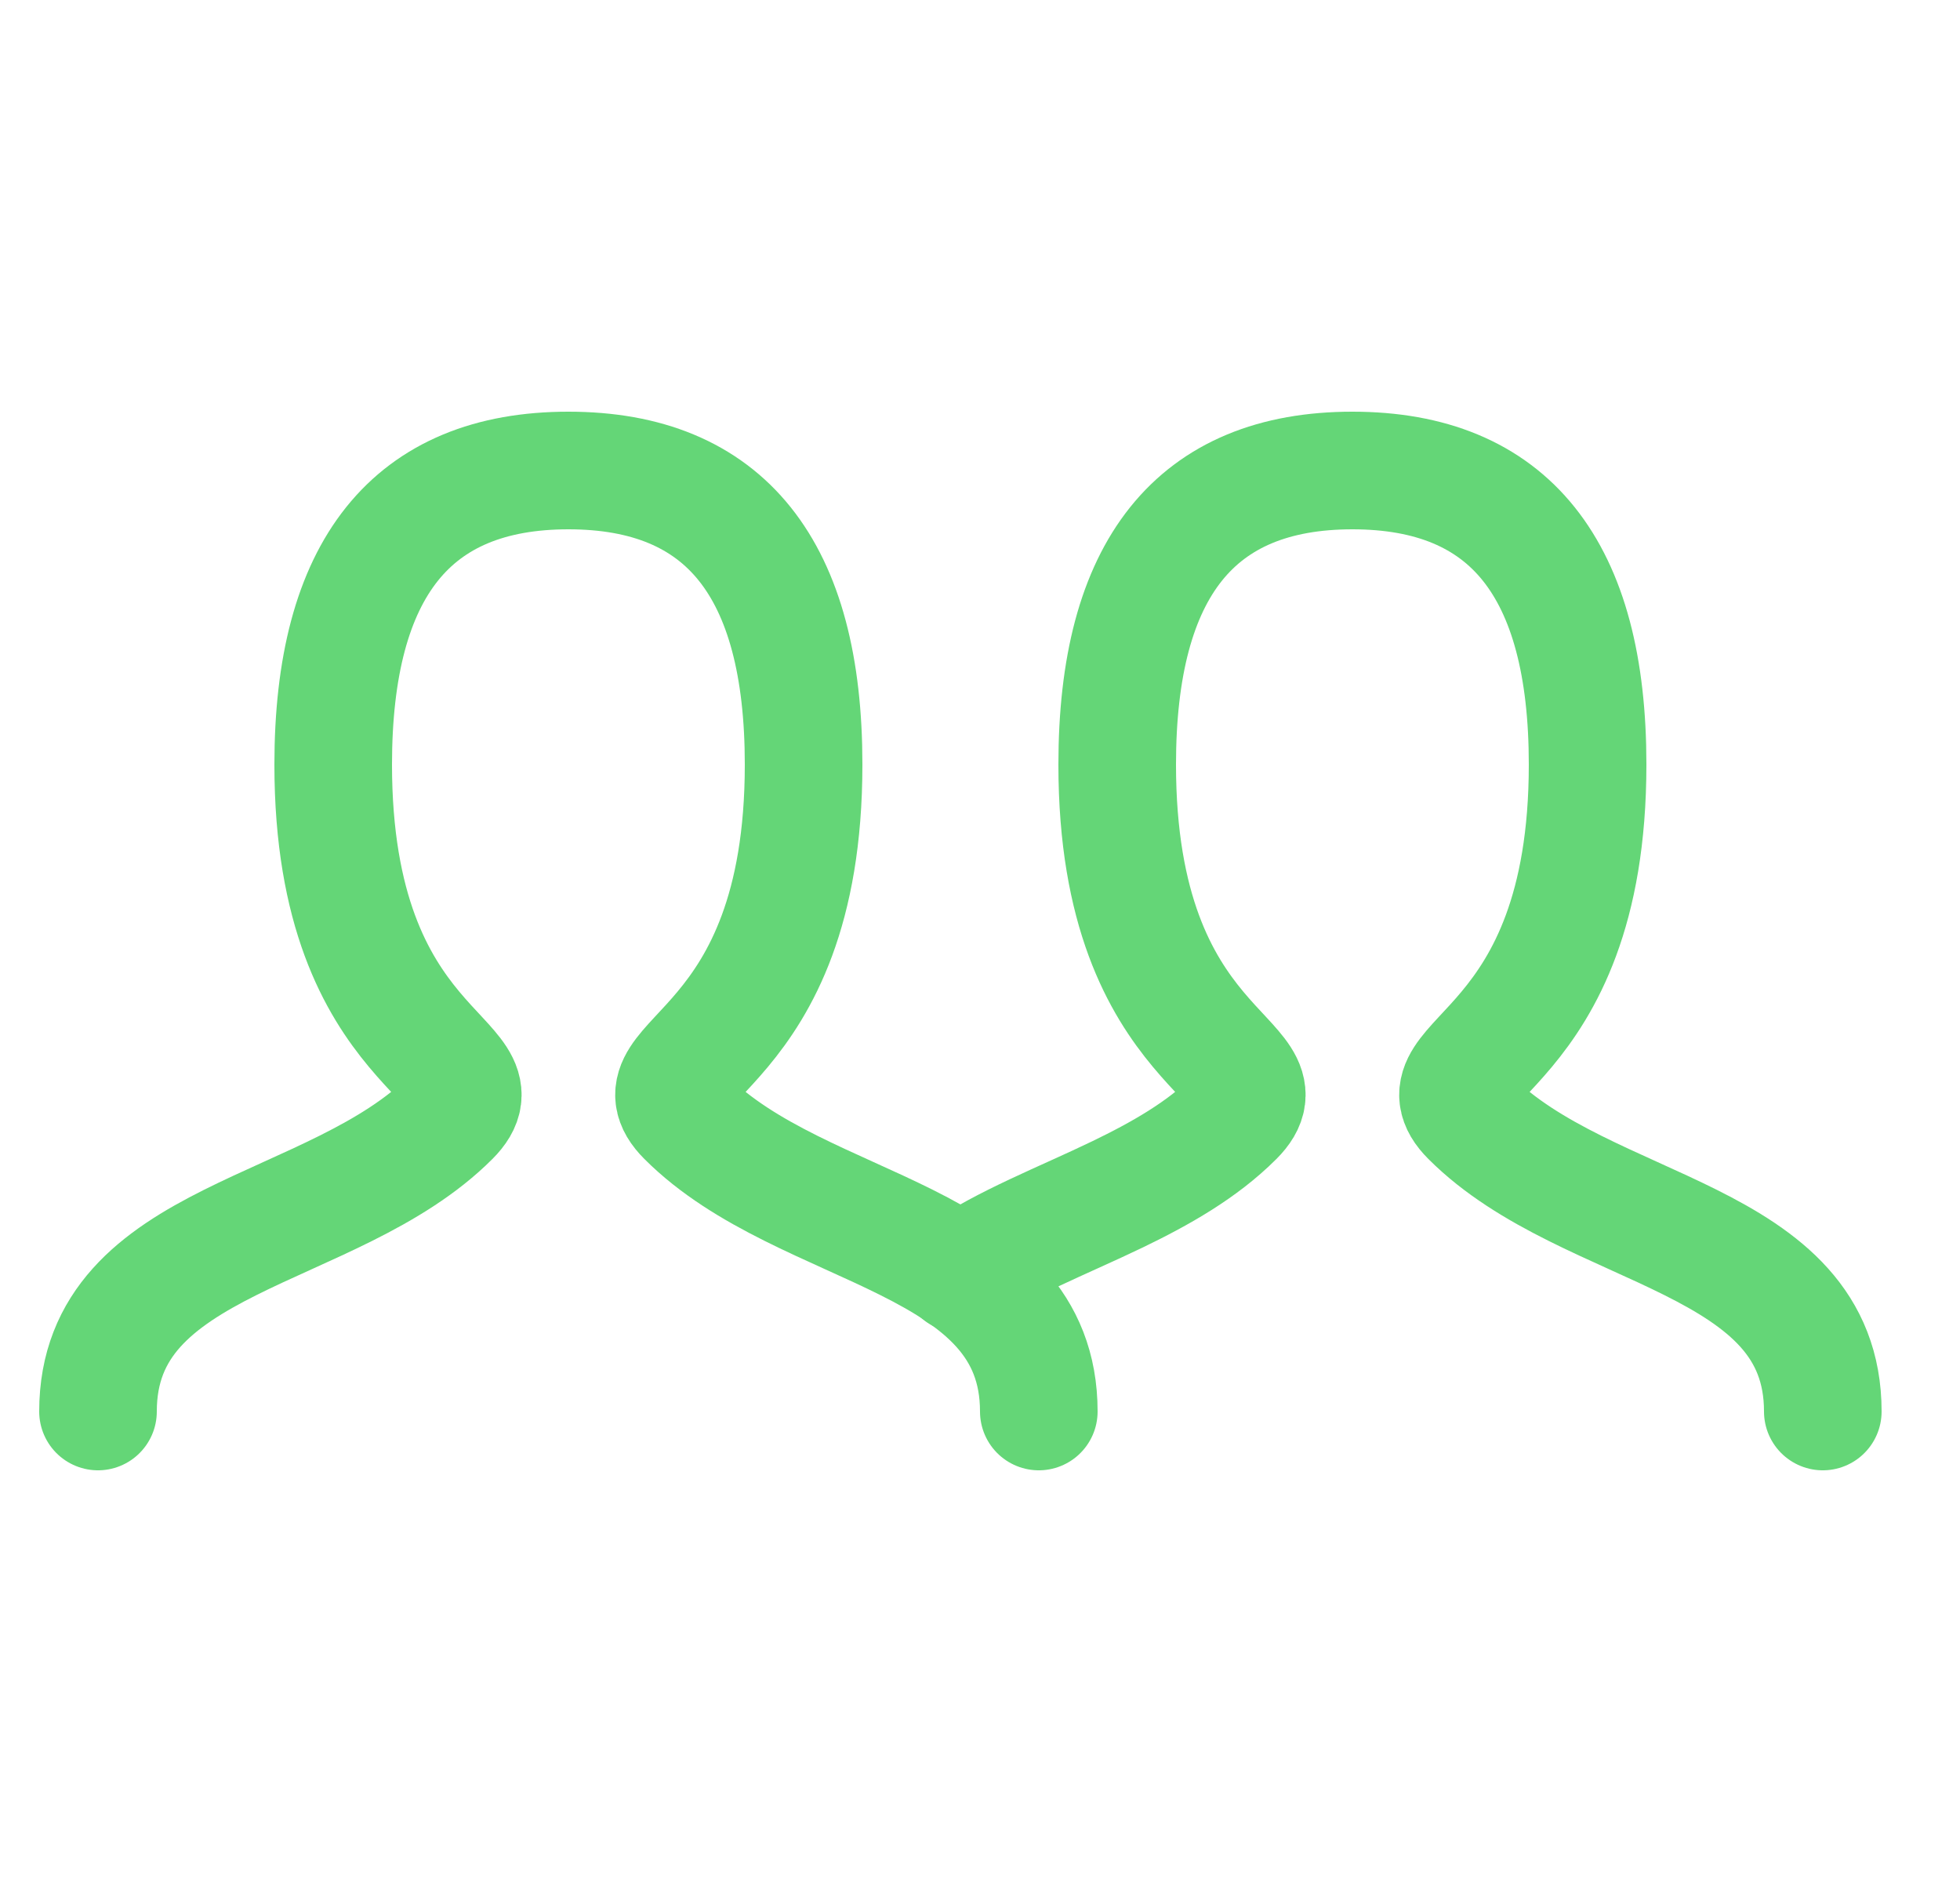
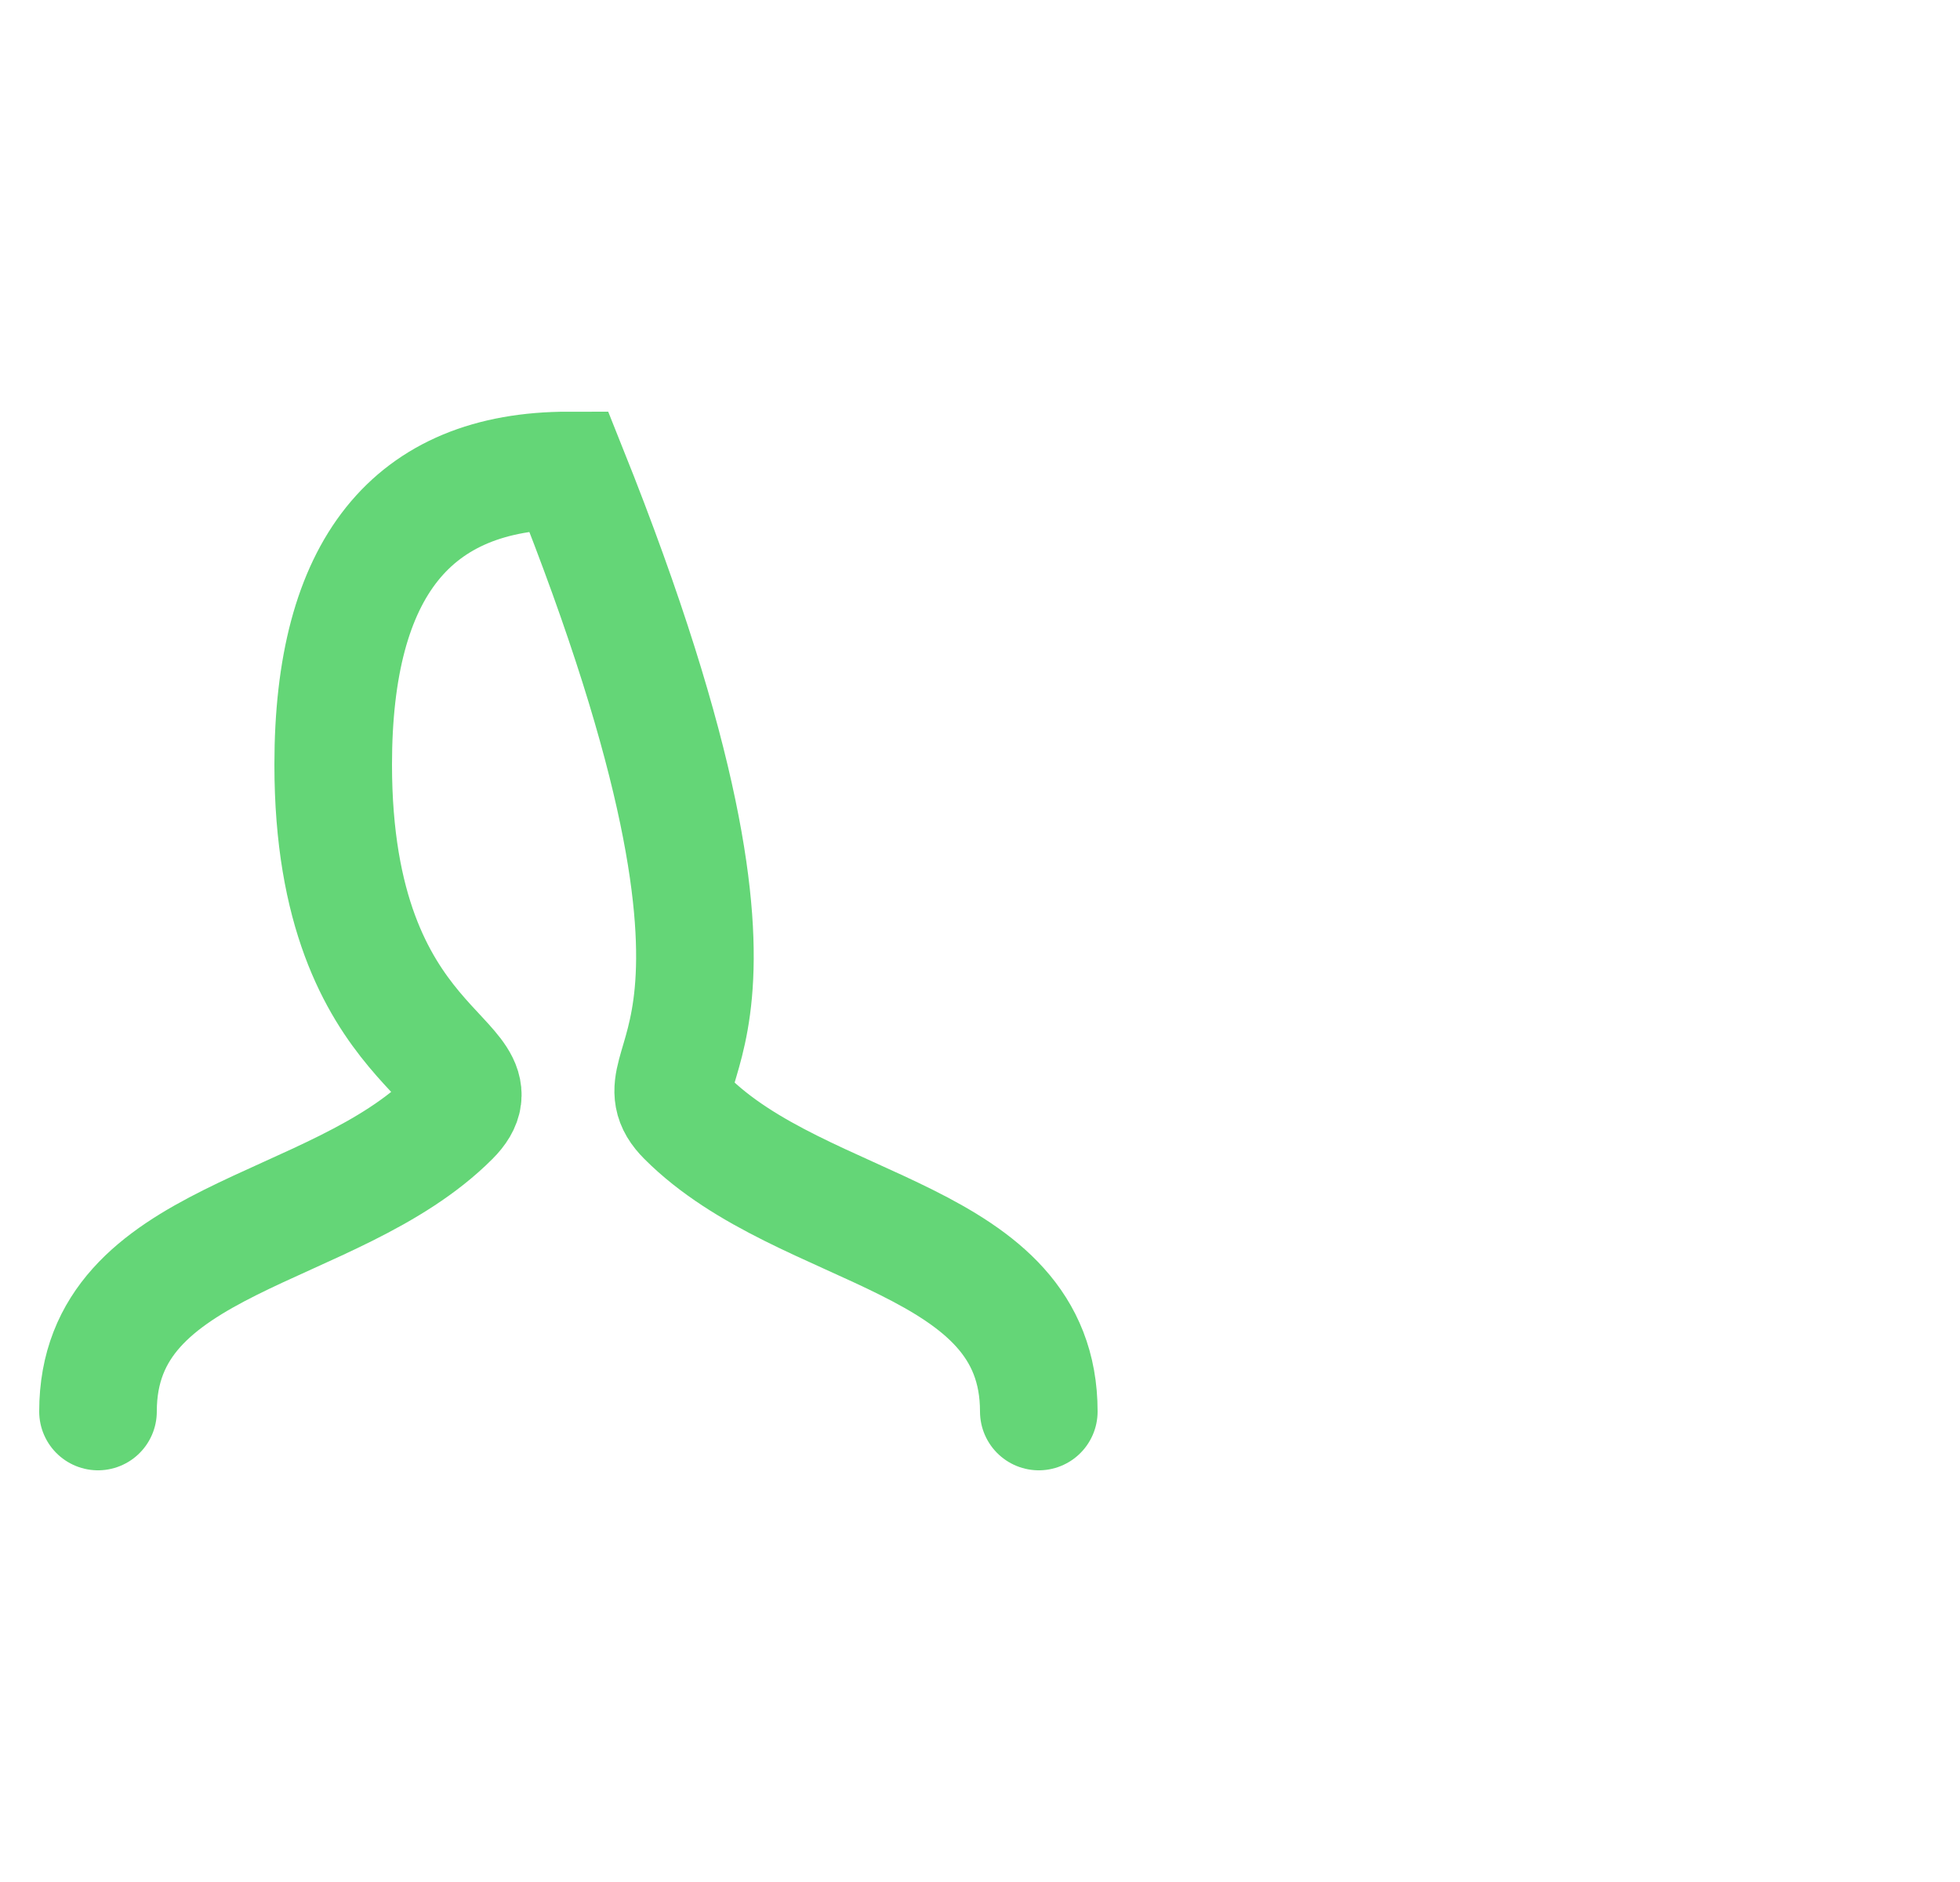
<svg xmlns="http://www.w3.org/2000/svg" width="25" height="24" viewBox="0 0 25 24" fill="none">
-   <path d="M1.25 18C1.25 15.75 4.25 15.75 5.75 14.25C6.5 13.5 4.25 13.5 4.25 9.75C4.25 7.25 5.25 6 7.25 6C9.25 6 10.25 7.25 10.25 9.75C10.25 13.5 8 13.5 8.75 14.25C10.25 15.75 13.25 15.75 13.25 18" stroke="#64D677" stroke-width="1.5" stroke-linecap="round" />
-   <path d="M12.245 16.243C12.812 15.852 13.548 15.571 14.252 15.232C14.803 14.966 15.334 14.666 15.75 14.25C16.5 13.5 14.25 13.5 14.25 9.75C14.25 7.25 15.25 6 17.25 6C19.25 6 20.25 7.25 20.25 9.75C20.25 13.5 18 13.5 18.75 14.25C20.25 15.75 23.25 15.75 23.25 18" stroke="#64D677" stroke-width="1.5" stroke-linecap="round" />
+   <path d="M1.25 18C1.25 15.75 4.25 15.75 5.75 14.25C6.5 13.5 4.25 13.5 4.25 9.75C4.25 7.25 5.25 6 7.25 6C10.25 13.5 8 13.5 8.75 14.25C10.25 15.75 13.25 15.75 13.25 18" stroke="#64D677" stroke-width="1.5" stroke-linecap="round" />
</svg>